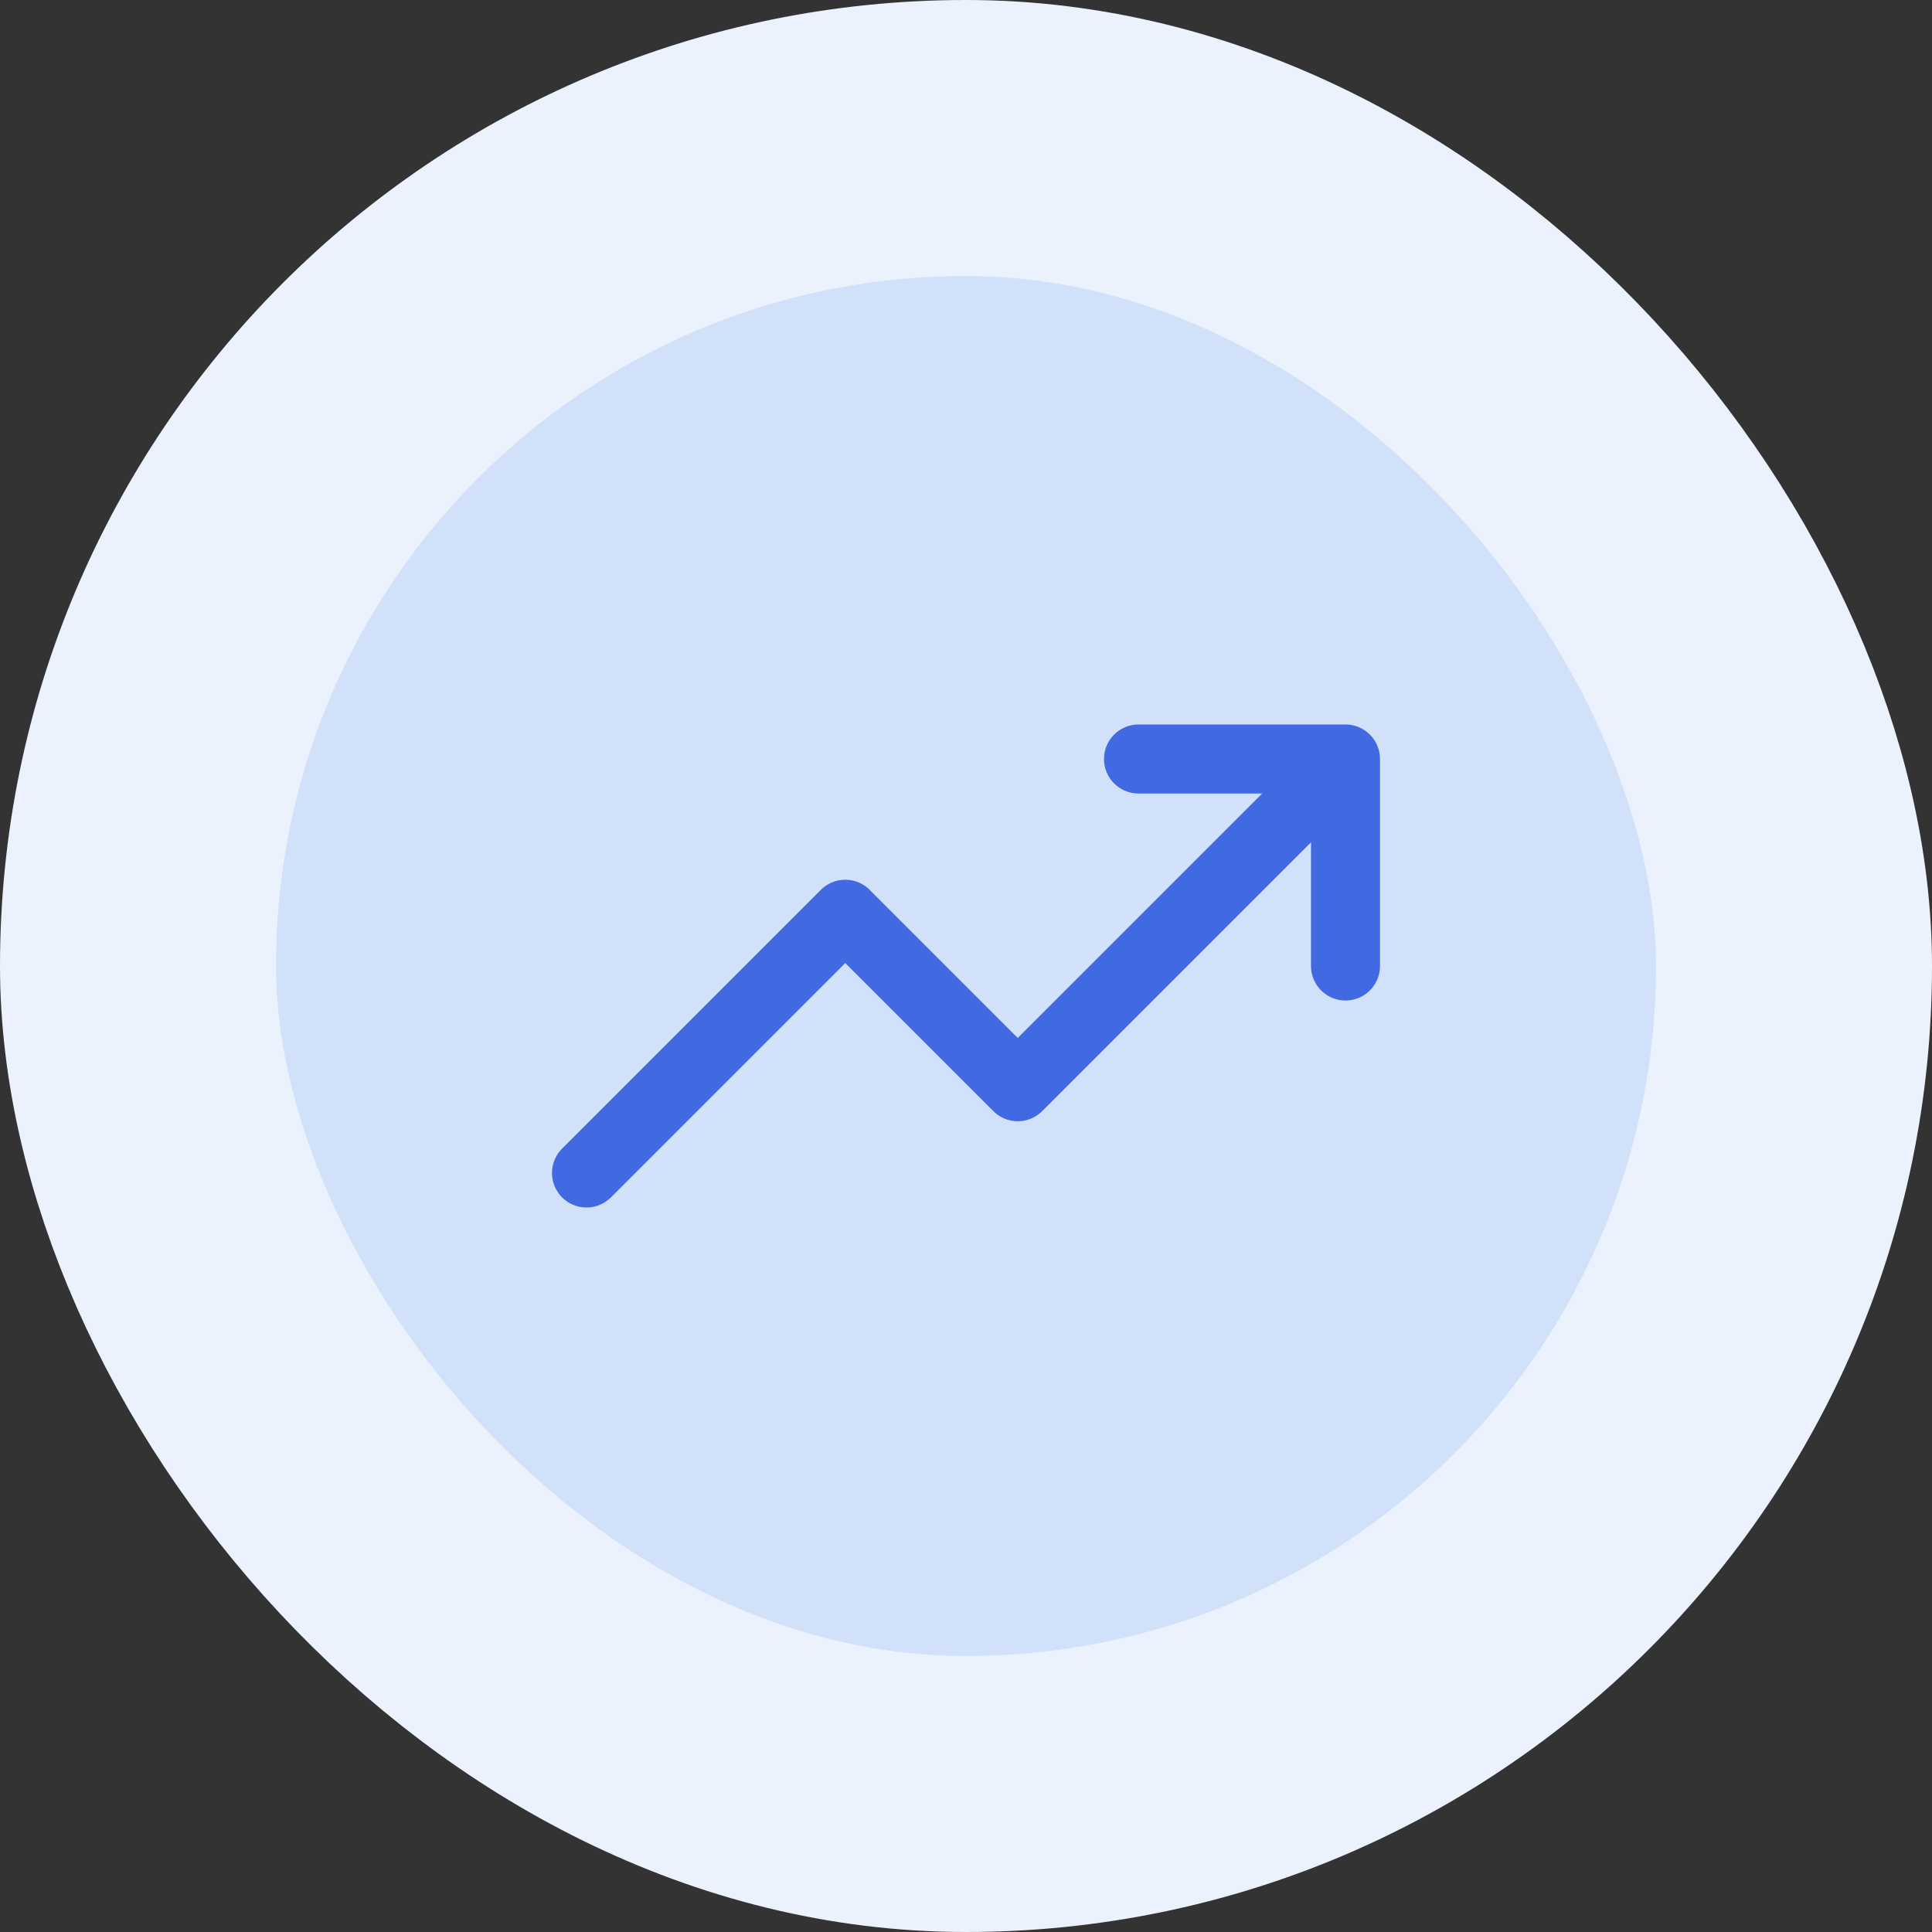
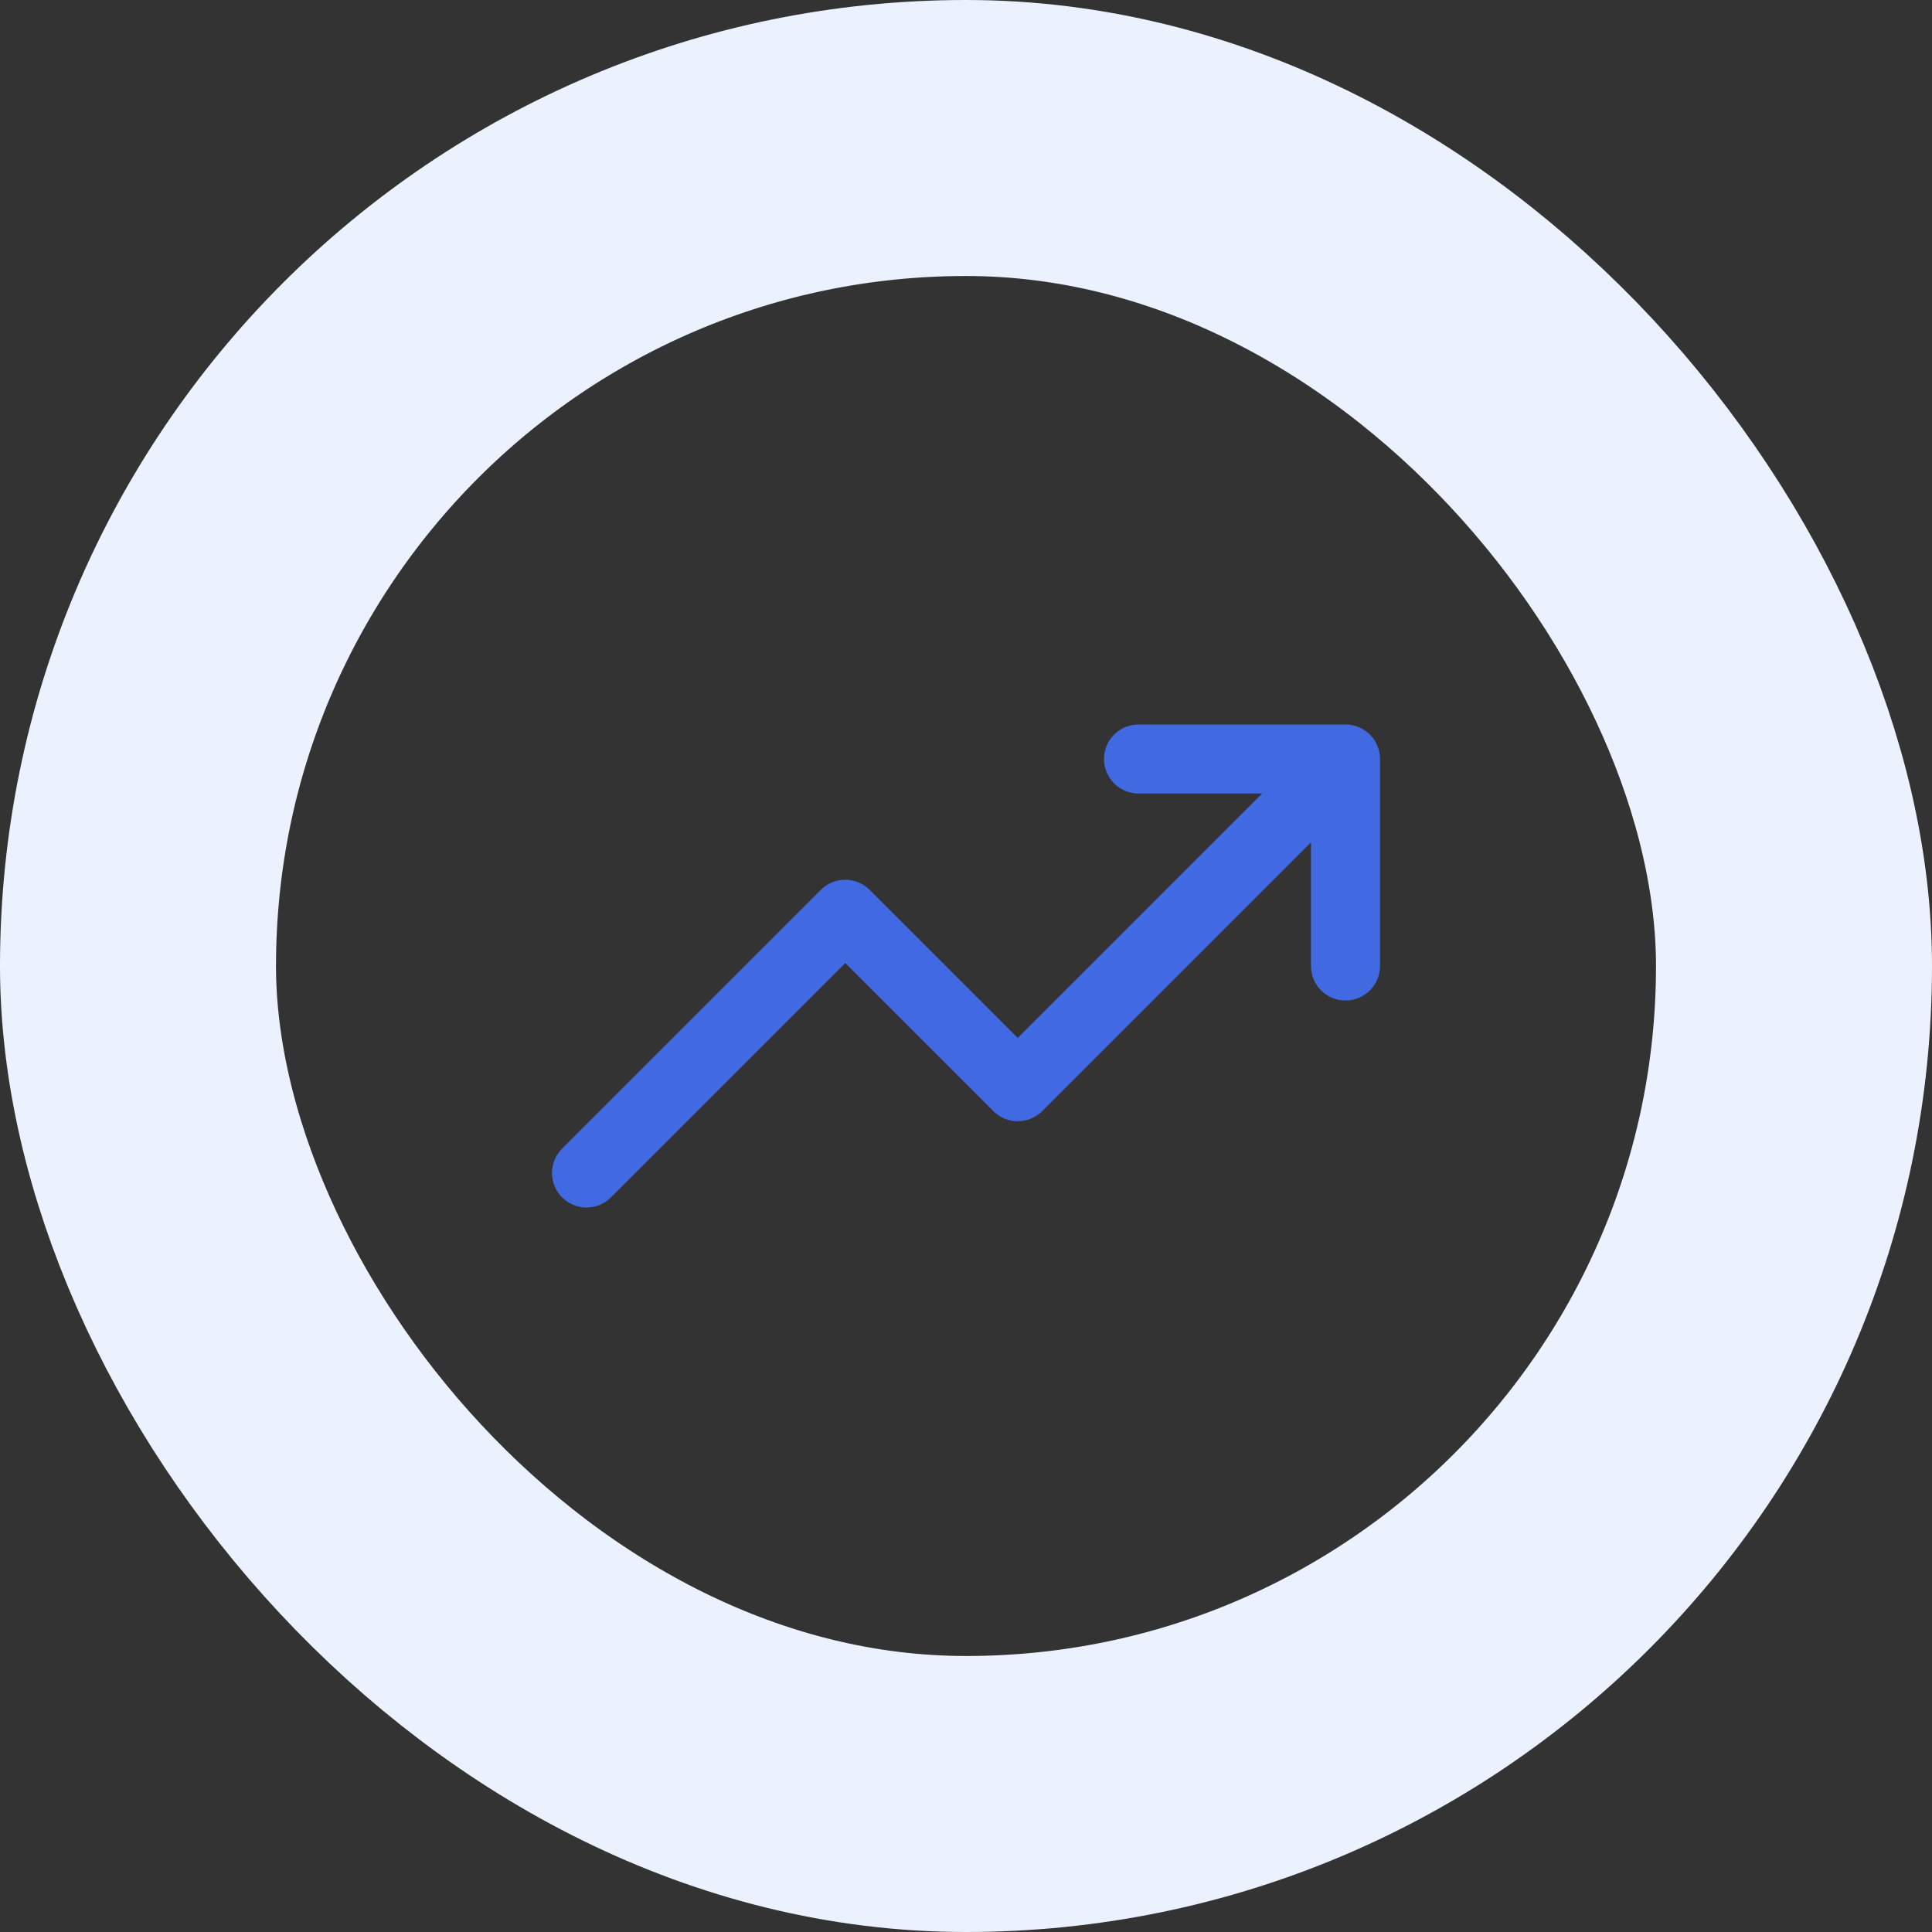
<svg xmlns="http://www.w3.org/2000/svg" width="56" height="56" viewBox="0 0 56 56" fill="none">
  <rect x="0" y="0" width="56" height="56" fill="#333333" stroke="none" />
-   <rect x="4" y="4" width="48" height="48" rx="24" fill="#D1E1FA" />
  <rect x="4" y="4" width="48" height="48" rx="24" stroke="#ECF2FD" stroke-width="8" />
  <path d="M39 22L29.5 31.5L24.5 26.5L17 34M39 22H33M39 22V28" stroke="#4169E1" stroke-width="2" stroke-linecap="round" stroke-linejoin="round" />
</svg>